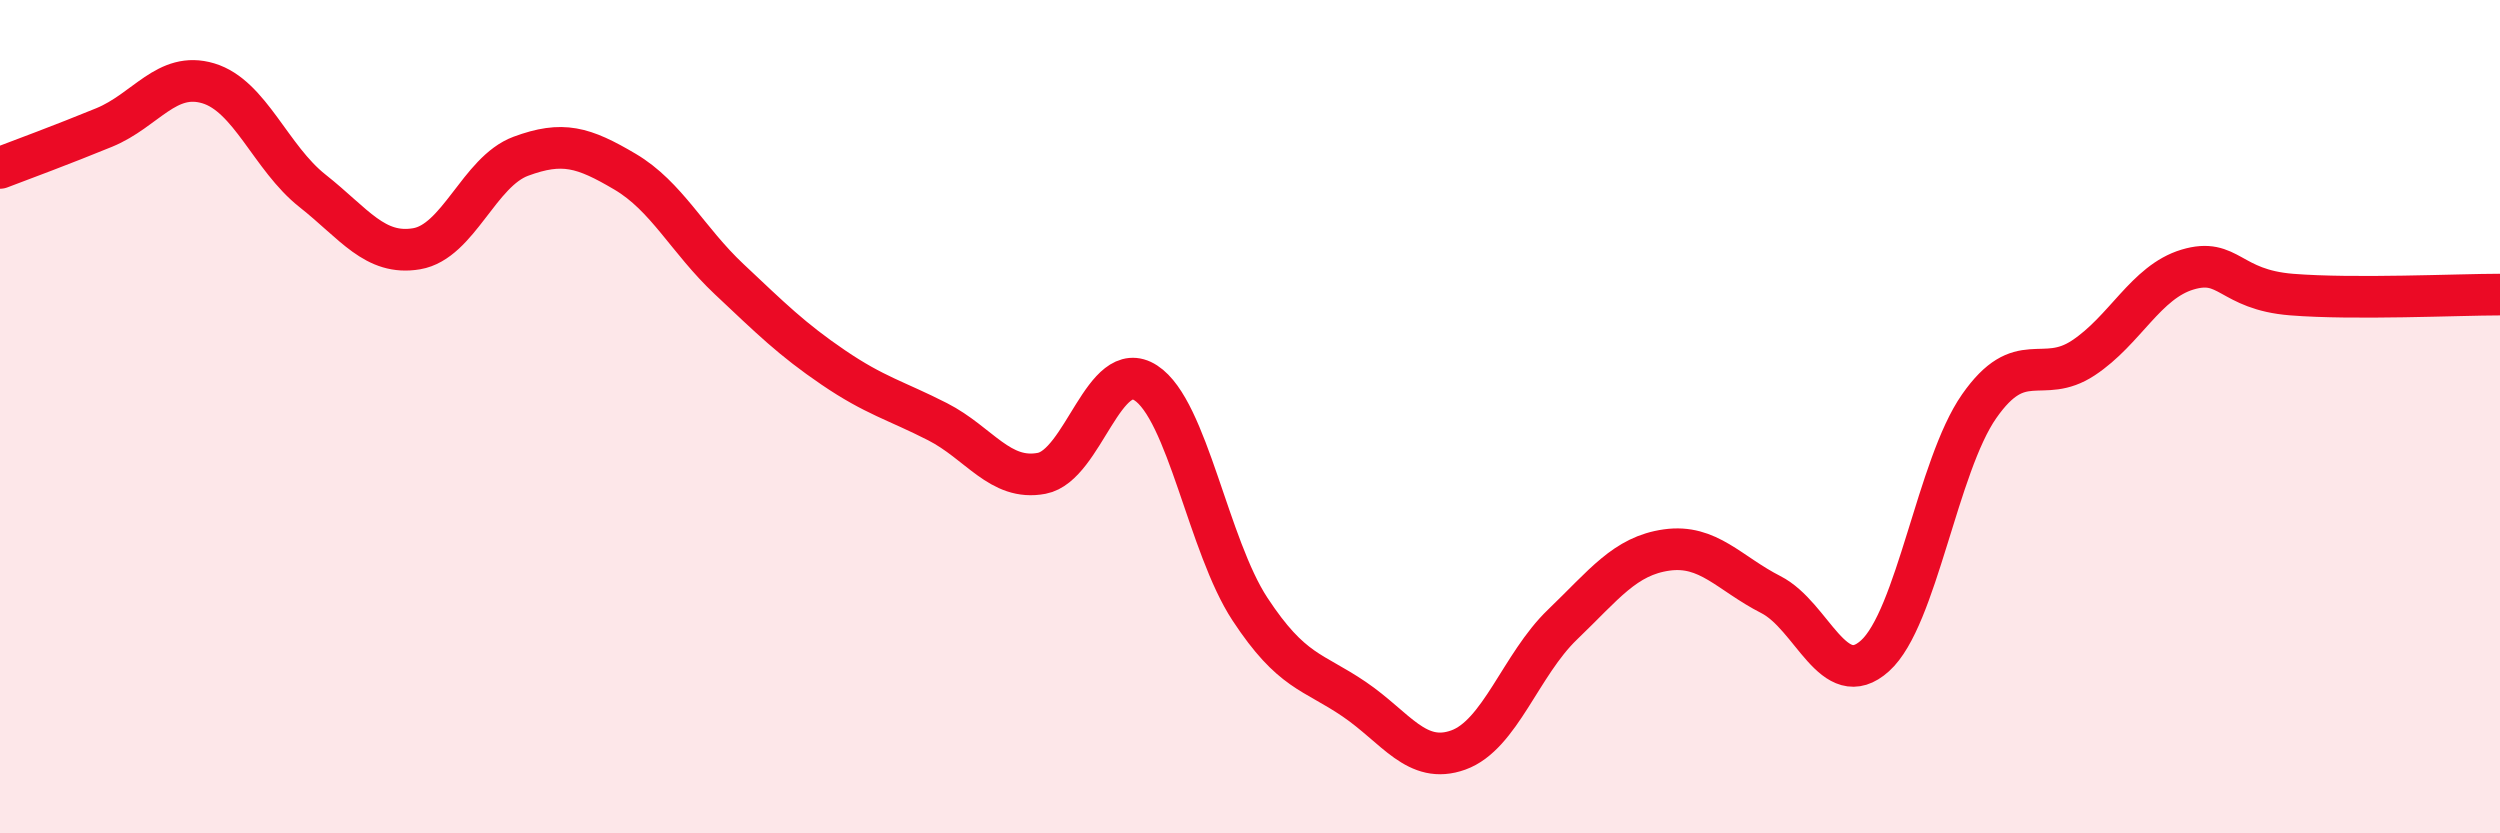
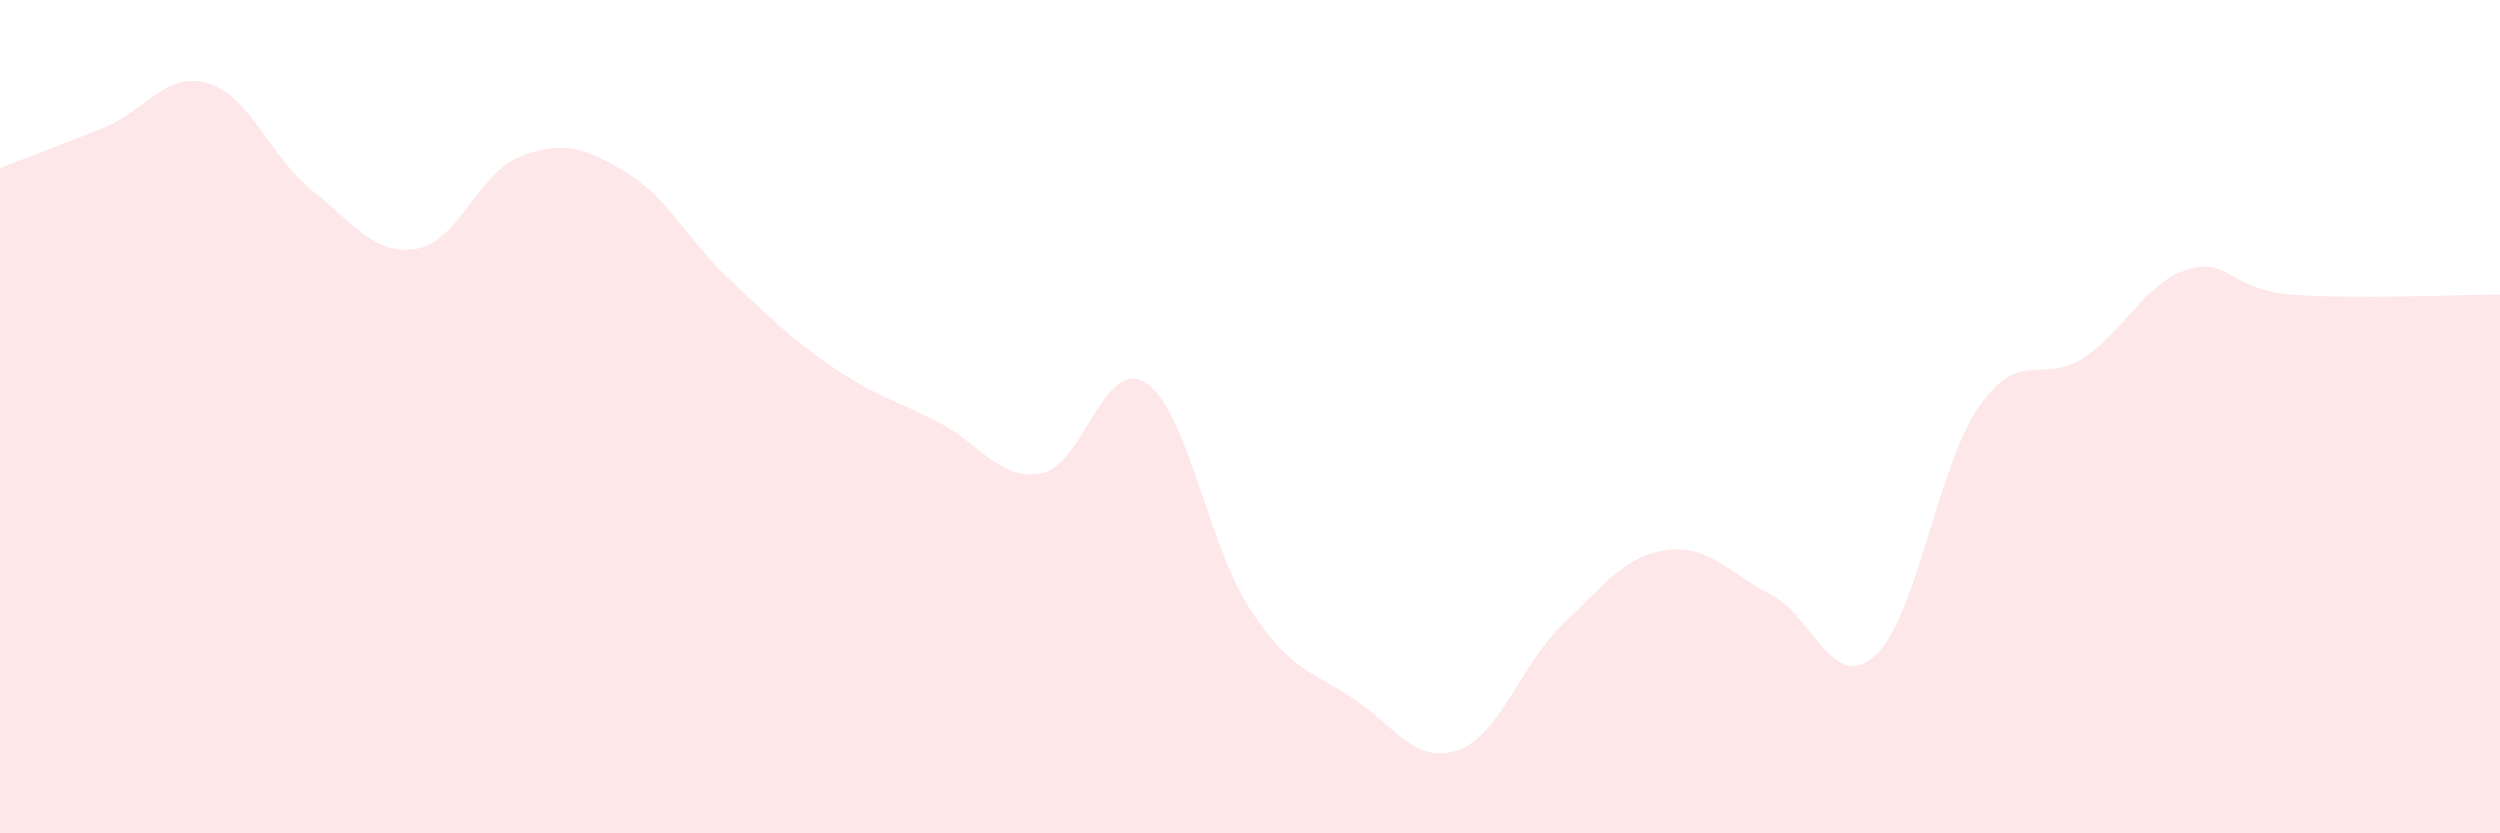
<svg xmlns="http://www.w3.org/2000/svg" width="60" height="20" viewBox="0 0 60 20">
  <path d="M 0,4.03 C 0.5,3.84 1.5,3.47 2.5,3.06 C 3.5,2.65 4,1.7 5,2 C 6,2.3 6.5,3.79 7.5,4.58 C 8.5,5.37 9,6.14 10,5.97 C 11,5.8 11.5,4.12 12.5,3.75 C 13.5,3.38 14,3.53 15,4.12 C 16,4.71 16.5,5.76 17.5,6.7 C 18.5,7.64 19,8.14 20,8.82 C 21,9.5 21.5,9.61 22.5,10.12 C 23.5,10.63 24,11.55 25,11.36 C 26,11.17 26.5,8.54 27.5,9.19 C 28.5,9.84 29,13.1 30,14.62 C 31,16.14 31.5,16.1 32.5,16.78 C 33.5,17.46 34,18.36 35,18 C 36,17.64 36.5,15.95 37.5,14.99 C 38.5,14.03 39,13.34 40,13.2 C 41,13.06 41.5,13.76 42.5,14.27 C 43.5,14.78 44,16.64 45,15.74 C 46,14.84 46.5,11.18 47.5,9.75 C 48.5,8.32 49,9.25 50,8.59 C 51,7.93 51.5,6.77 52.5,6.47 C 53.5,6.17 53.5,6.95 55,7.07 C 56.5,7.19 59,7.07 60,7.07L60 20L0 20Z" fill="#EB0A25" opacity="0.1" stroke-linecap="round" stroke-linejoin="round" />
-   <path d="M 0,4.03 C 0.5,3.84 1.5,3.47 2.5,3.06 C 3.5,2.65 4,1.7 5,2 C 6,2.3 6.5,3.79 7.5,4.58 C 8.5,5.37 9,6.14 10,5.97 C 11,5.8 11.5,4.12 12.5,3.75 C 13.5,3.38 14,3.53 15,4.12 C 16,4.71 16.5,5.76 17.5,6.7 C 18.5,7.64 19,8.14 20,8.82 C 21,9.5 21.5,9.61 22.5,10.12 C 23.5,10.63 24,11.55 25,11.36 C 26,11.17 26.5,8.54 27.5,9.19 C 28.5,9.84 29,13.1 30,14.62 C 31,16.14 31.5,16.1 32.5,16.78 C 33.5,17.46 34,18.36 35,18 C 36,17.64 36.5,15.95 37.5,14.99 C 38.5,14.03 39,13.34 40,13.2 C 41,13.06 41.5,13.76 42.5,14.27 C 43.5,14.78 44,16.64 45,15.74 C 46,14.84 46.5,11.18 47.5,9.75 C 48.5,8.32 49,9.25 50,8.59 C 51,7.93 51.5,6.77 52.5,6.47 C 53.5,6.17 53.5,6.95 55,7.07 C 56.5,7.19 59,7.07 60,7.07" stroke="#EB0A25" stroke-width="1" fill="none" stroke-linecap="round" stroke-linejoin="round" />
</svg>